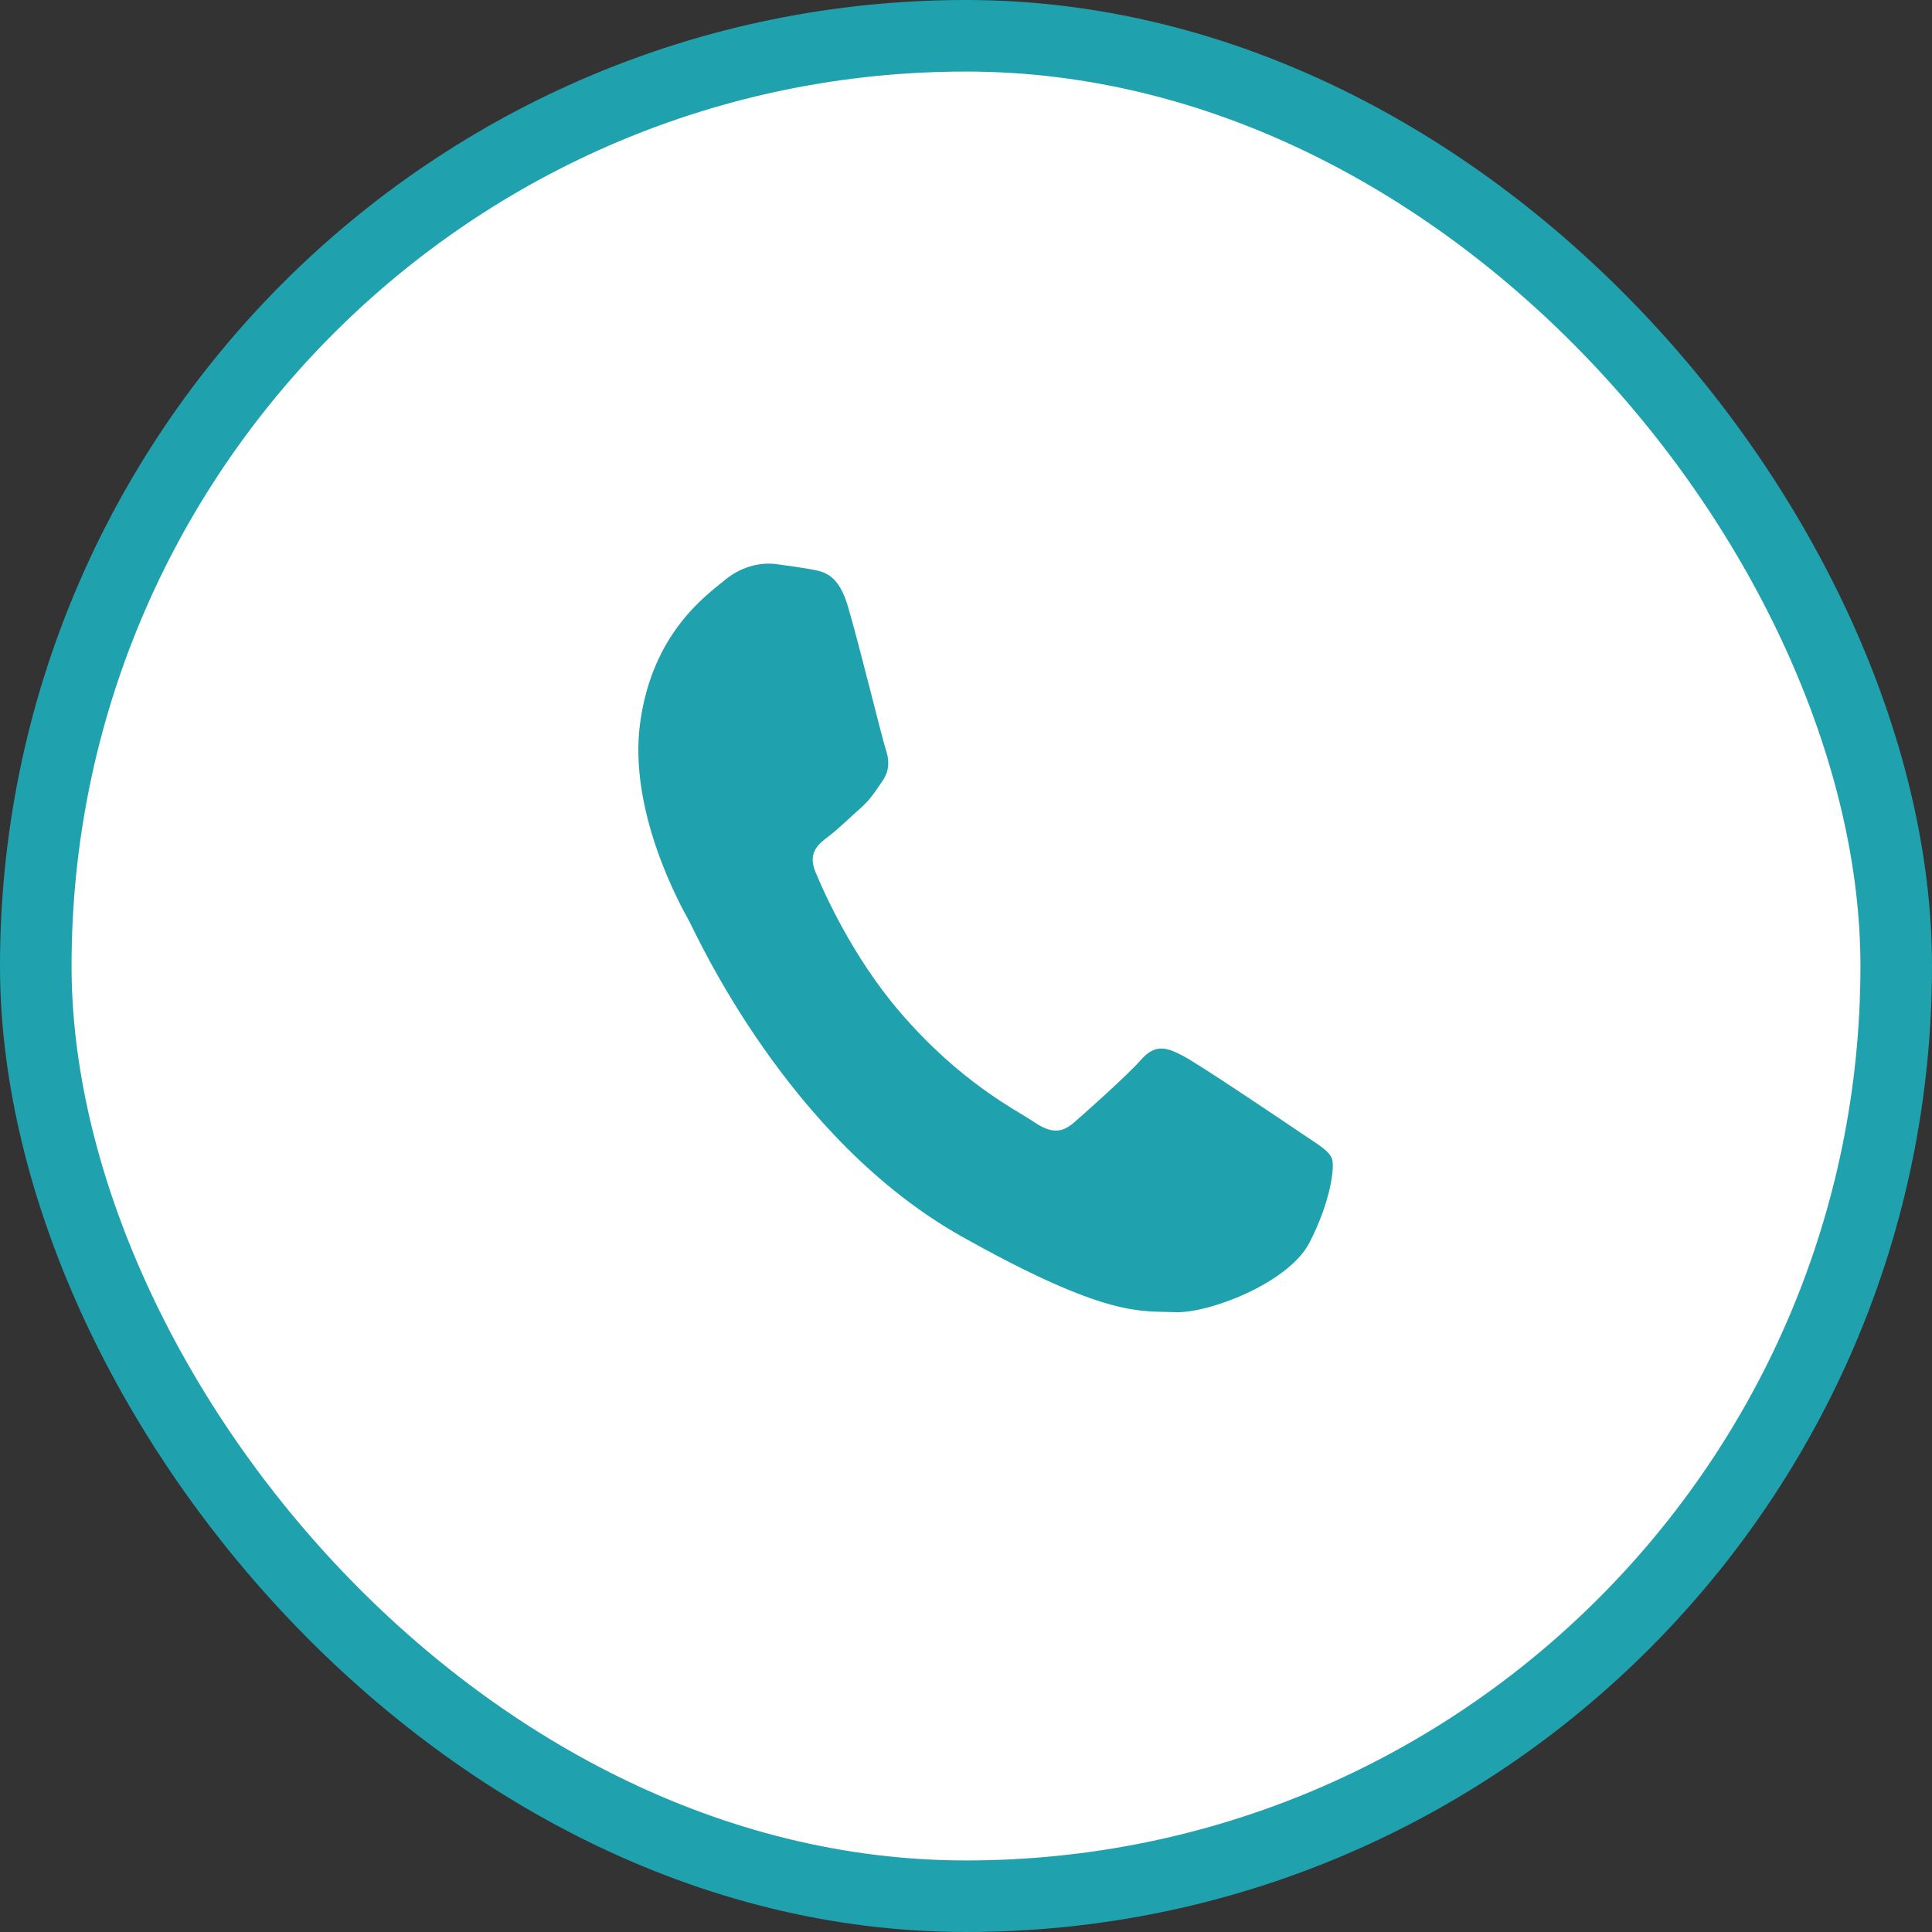
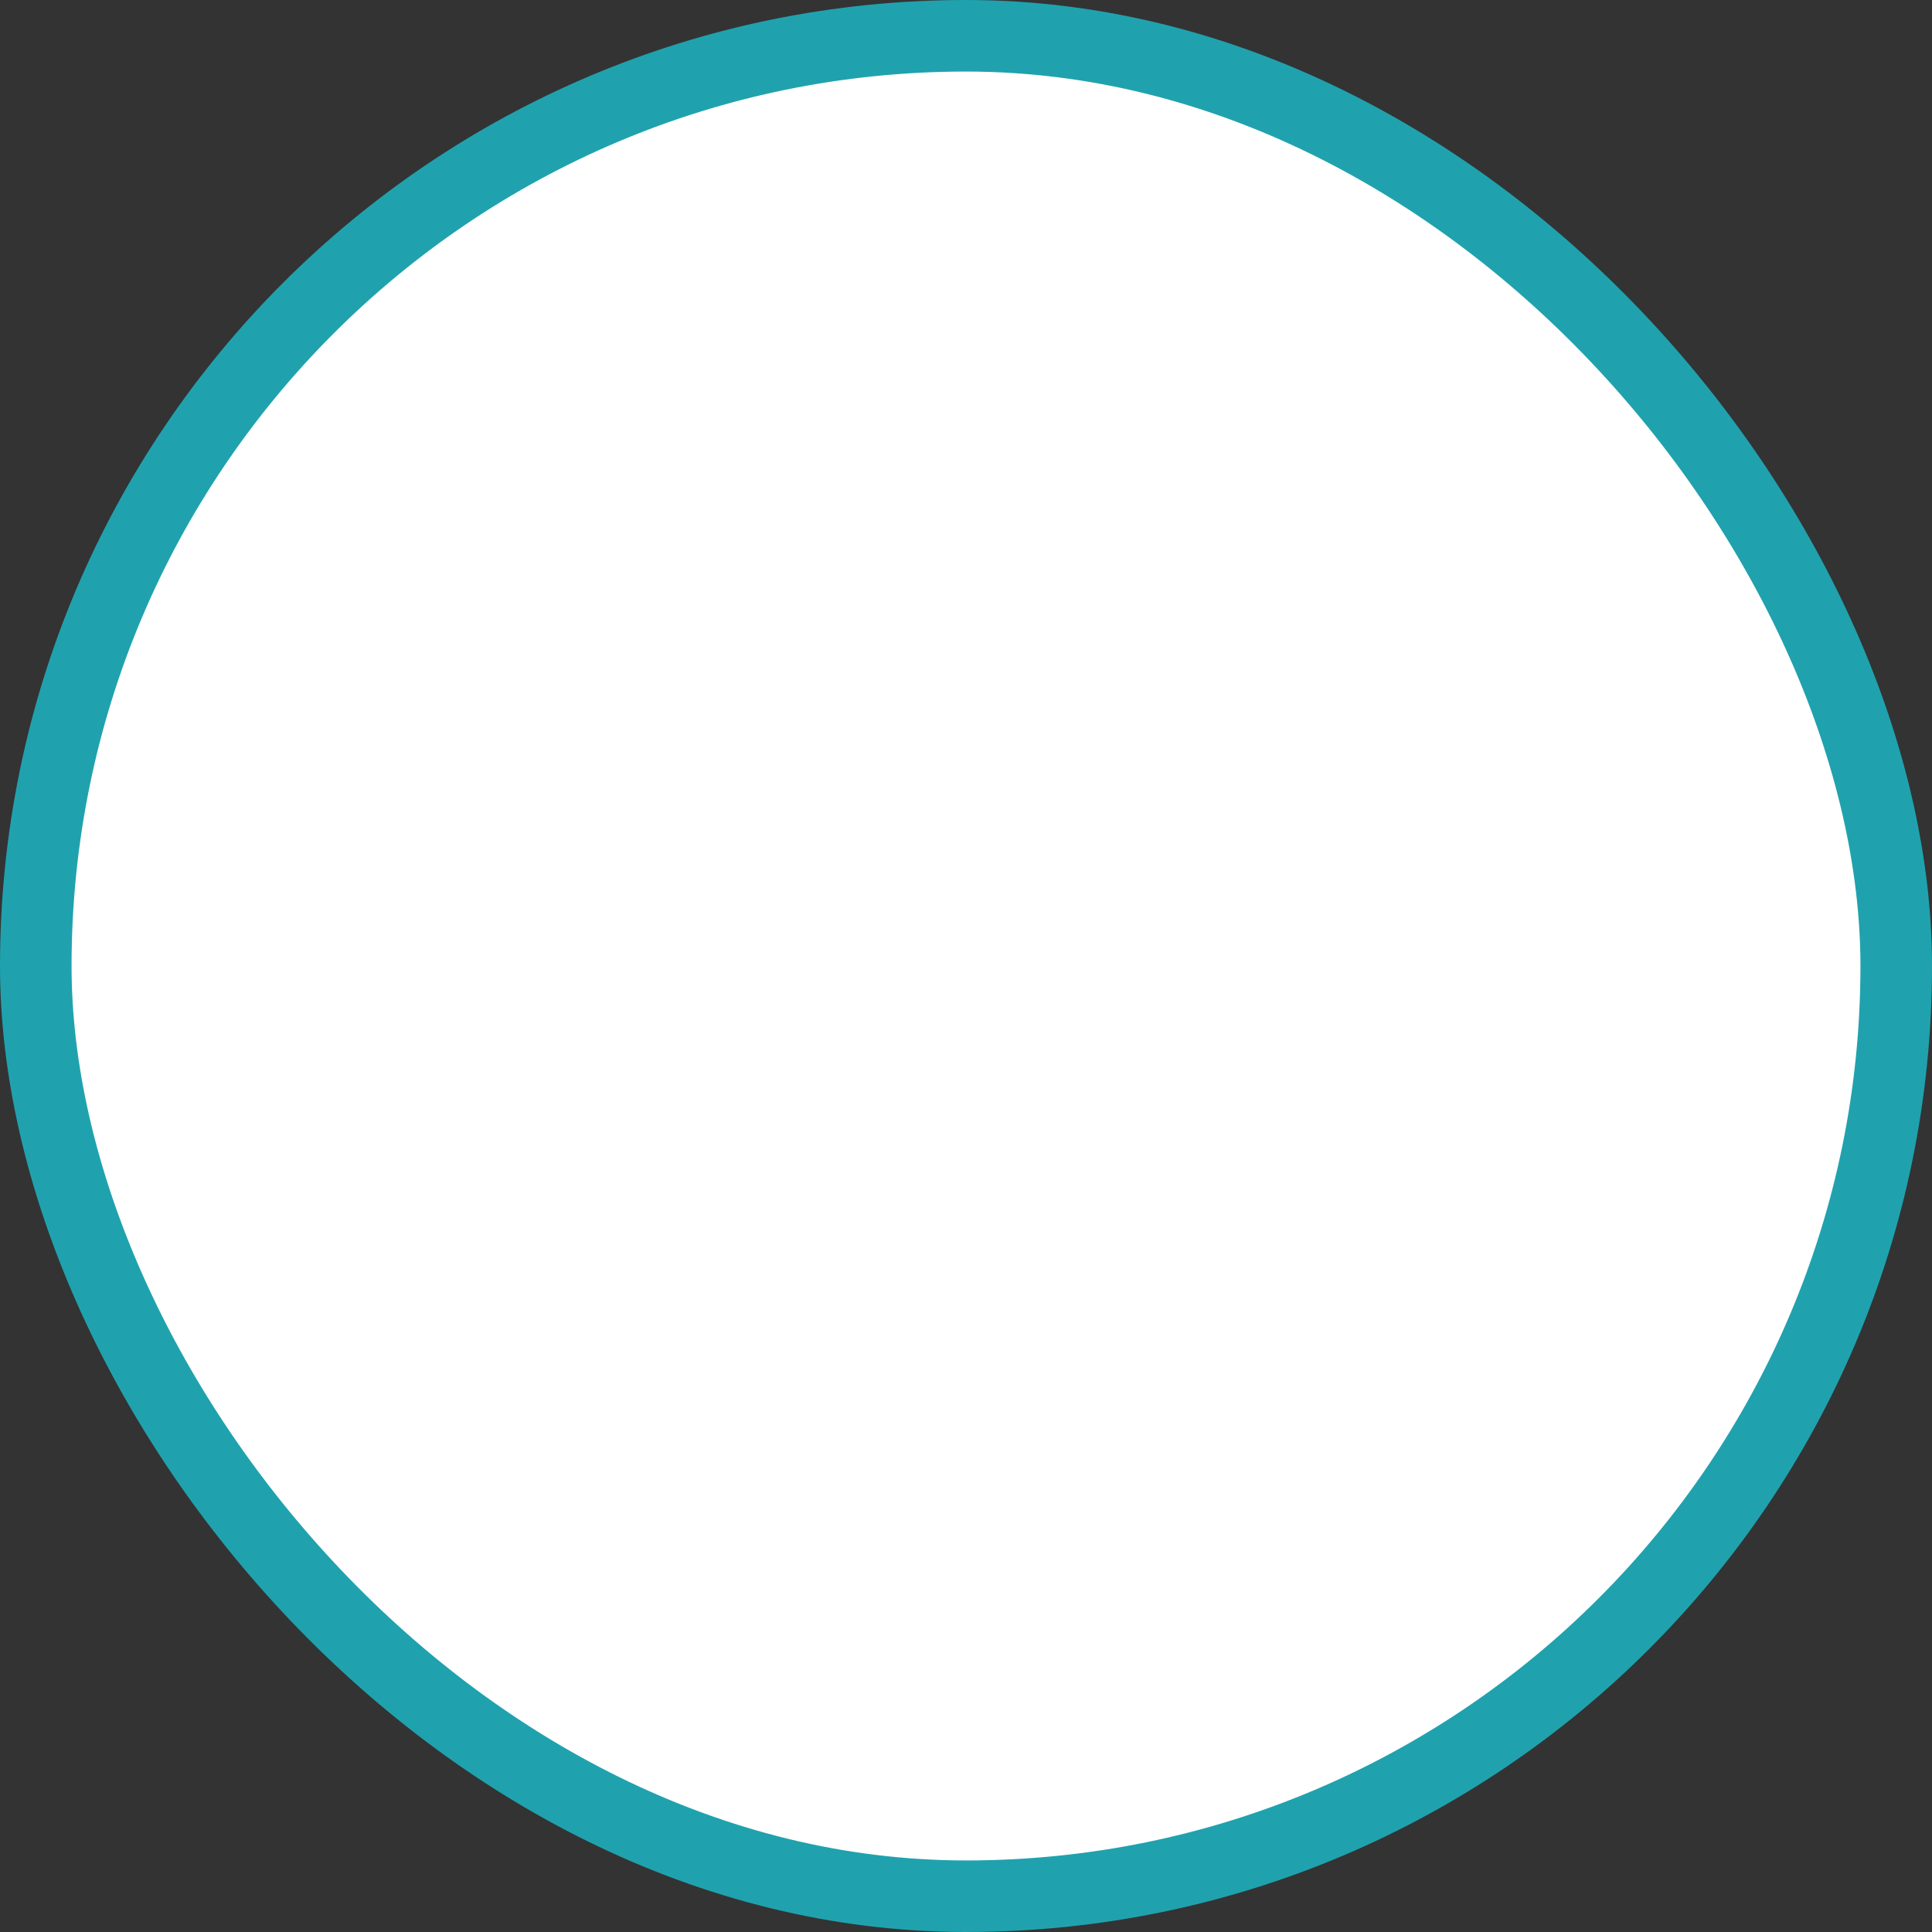
<svg xmlns="http://www.w3.org/2000/svg" width="54" height="54" viewBox="0 0 54 54" fill="none">
  <rect x="0" y="0" width="54" height="54" fill="#333333" stroke="none" />
  <rect x="1" y="1" width="52" height="52" rx="26" fill="white" stroke="#1FA2AE" stroke-width="2" stroke-linecap="round" stroke-linejoin="round" />
-   <path fill-rule="evenodd" clip-rule="evenodd" d="M23.699 16.947C23.434 16.05 23.035 15.978 22.674 15.914C22.379 15.86 22.039 15.814 21.7 15.768C21.361 15.721 20.792 15.772 20.256 16.215C19.719 16.658 18.236 17.703 17.893 20.197C17.55 22.69 19.043 25.35 19.251 25.724C19.459 26.097 22 31.826 26.895 34.569C30.962 36.848 31.884 36.633 32.829 36.676C33.773 36.72 36.009 35.865 36.596 34.74C37.182 33.615 37.322 32.6 37.224 32.371C37.126 32.142 36.804 31.969 36.329 31.645C35.855 31.322 33.521 29.752 33.078 29.519C32.634 29.286 32.306 29.154 31.897 29.615C31.488 30.075 30.356 31.083 30.013 31.38C29.669 31.677 29.367 31.679 28.892 31.355C28.418 31.031 26.852 30.271 25.145 28.277C23.816 26.726 23.023 24.927 22.795 24.379C22.568 23.831 22.871 23.593 23.161 23.375C23.421 23.18 23.752 22.854 24.047 22.593C24.341 22.332 24.455 22.132 24.672 21.818C24.888 21.503 24.843 21.195 24.751 20.924C24.659 20.653 24.014 18.011 23.699 16.947V16.947Z" fill="#1FA2AE" />
</svg>